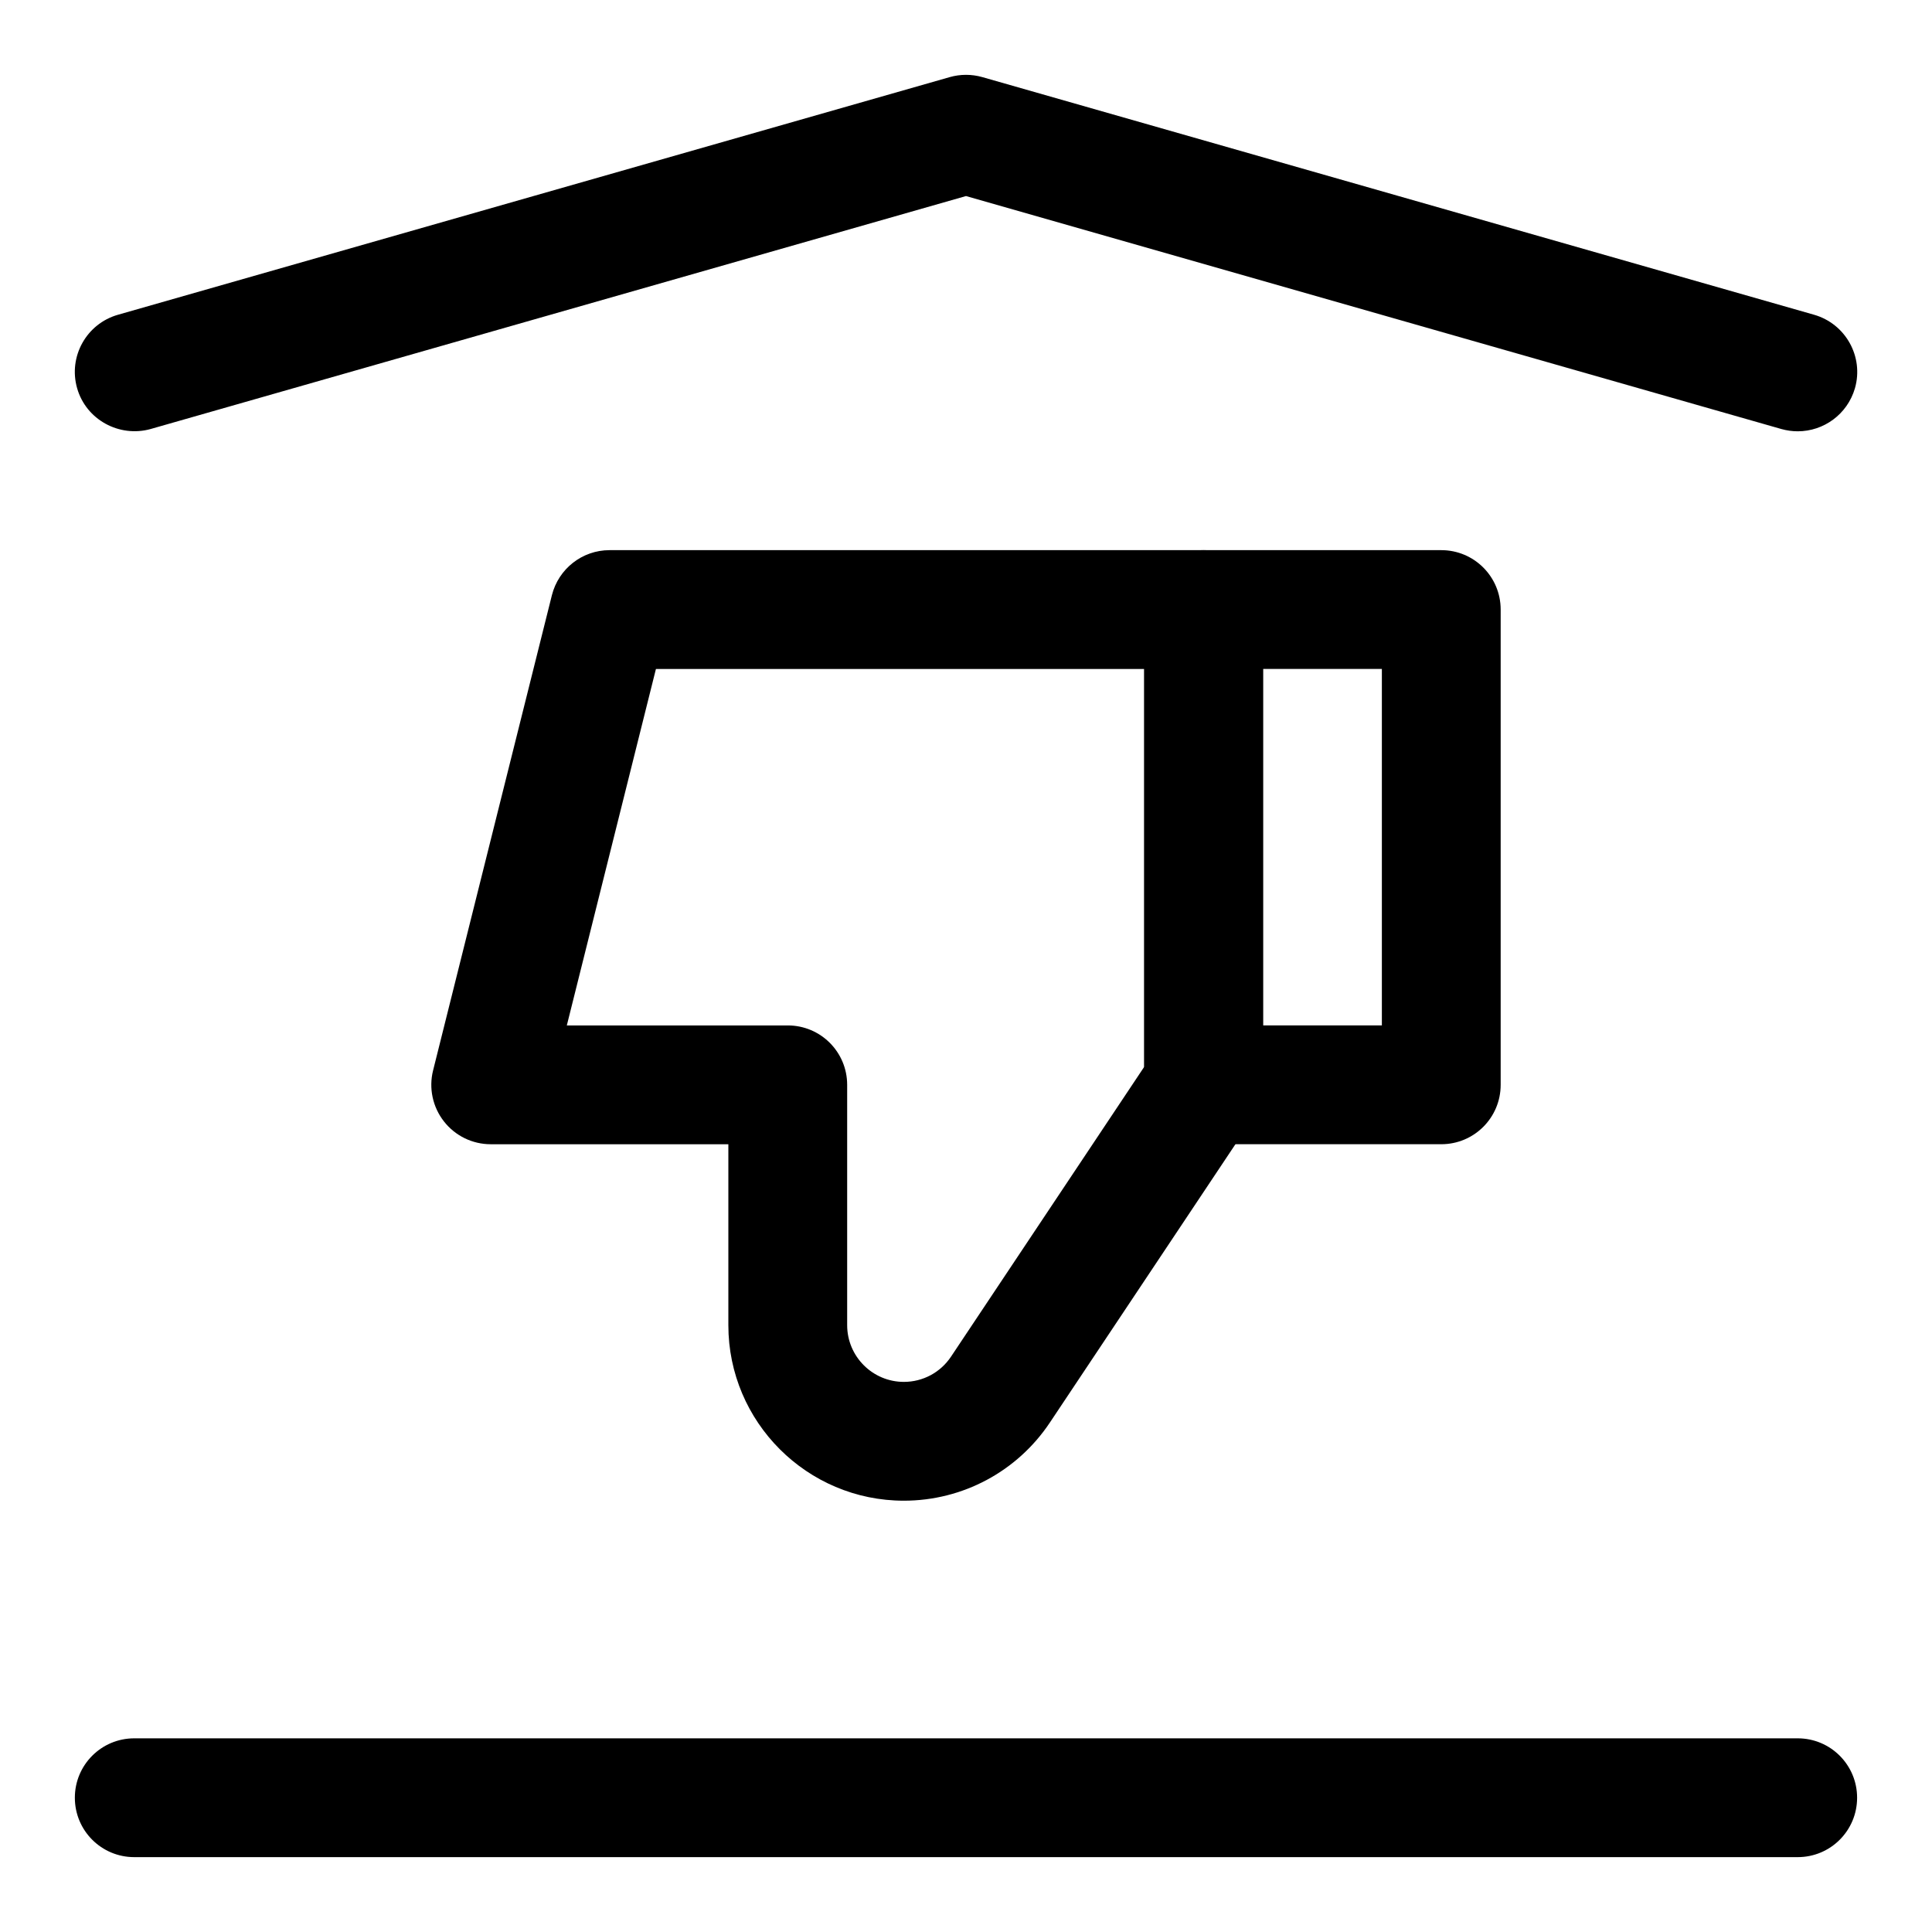
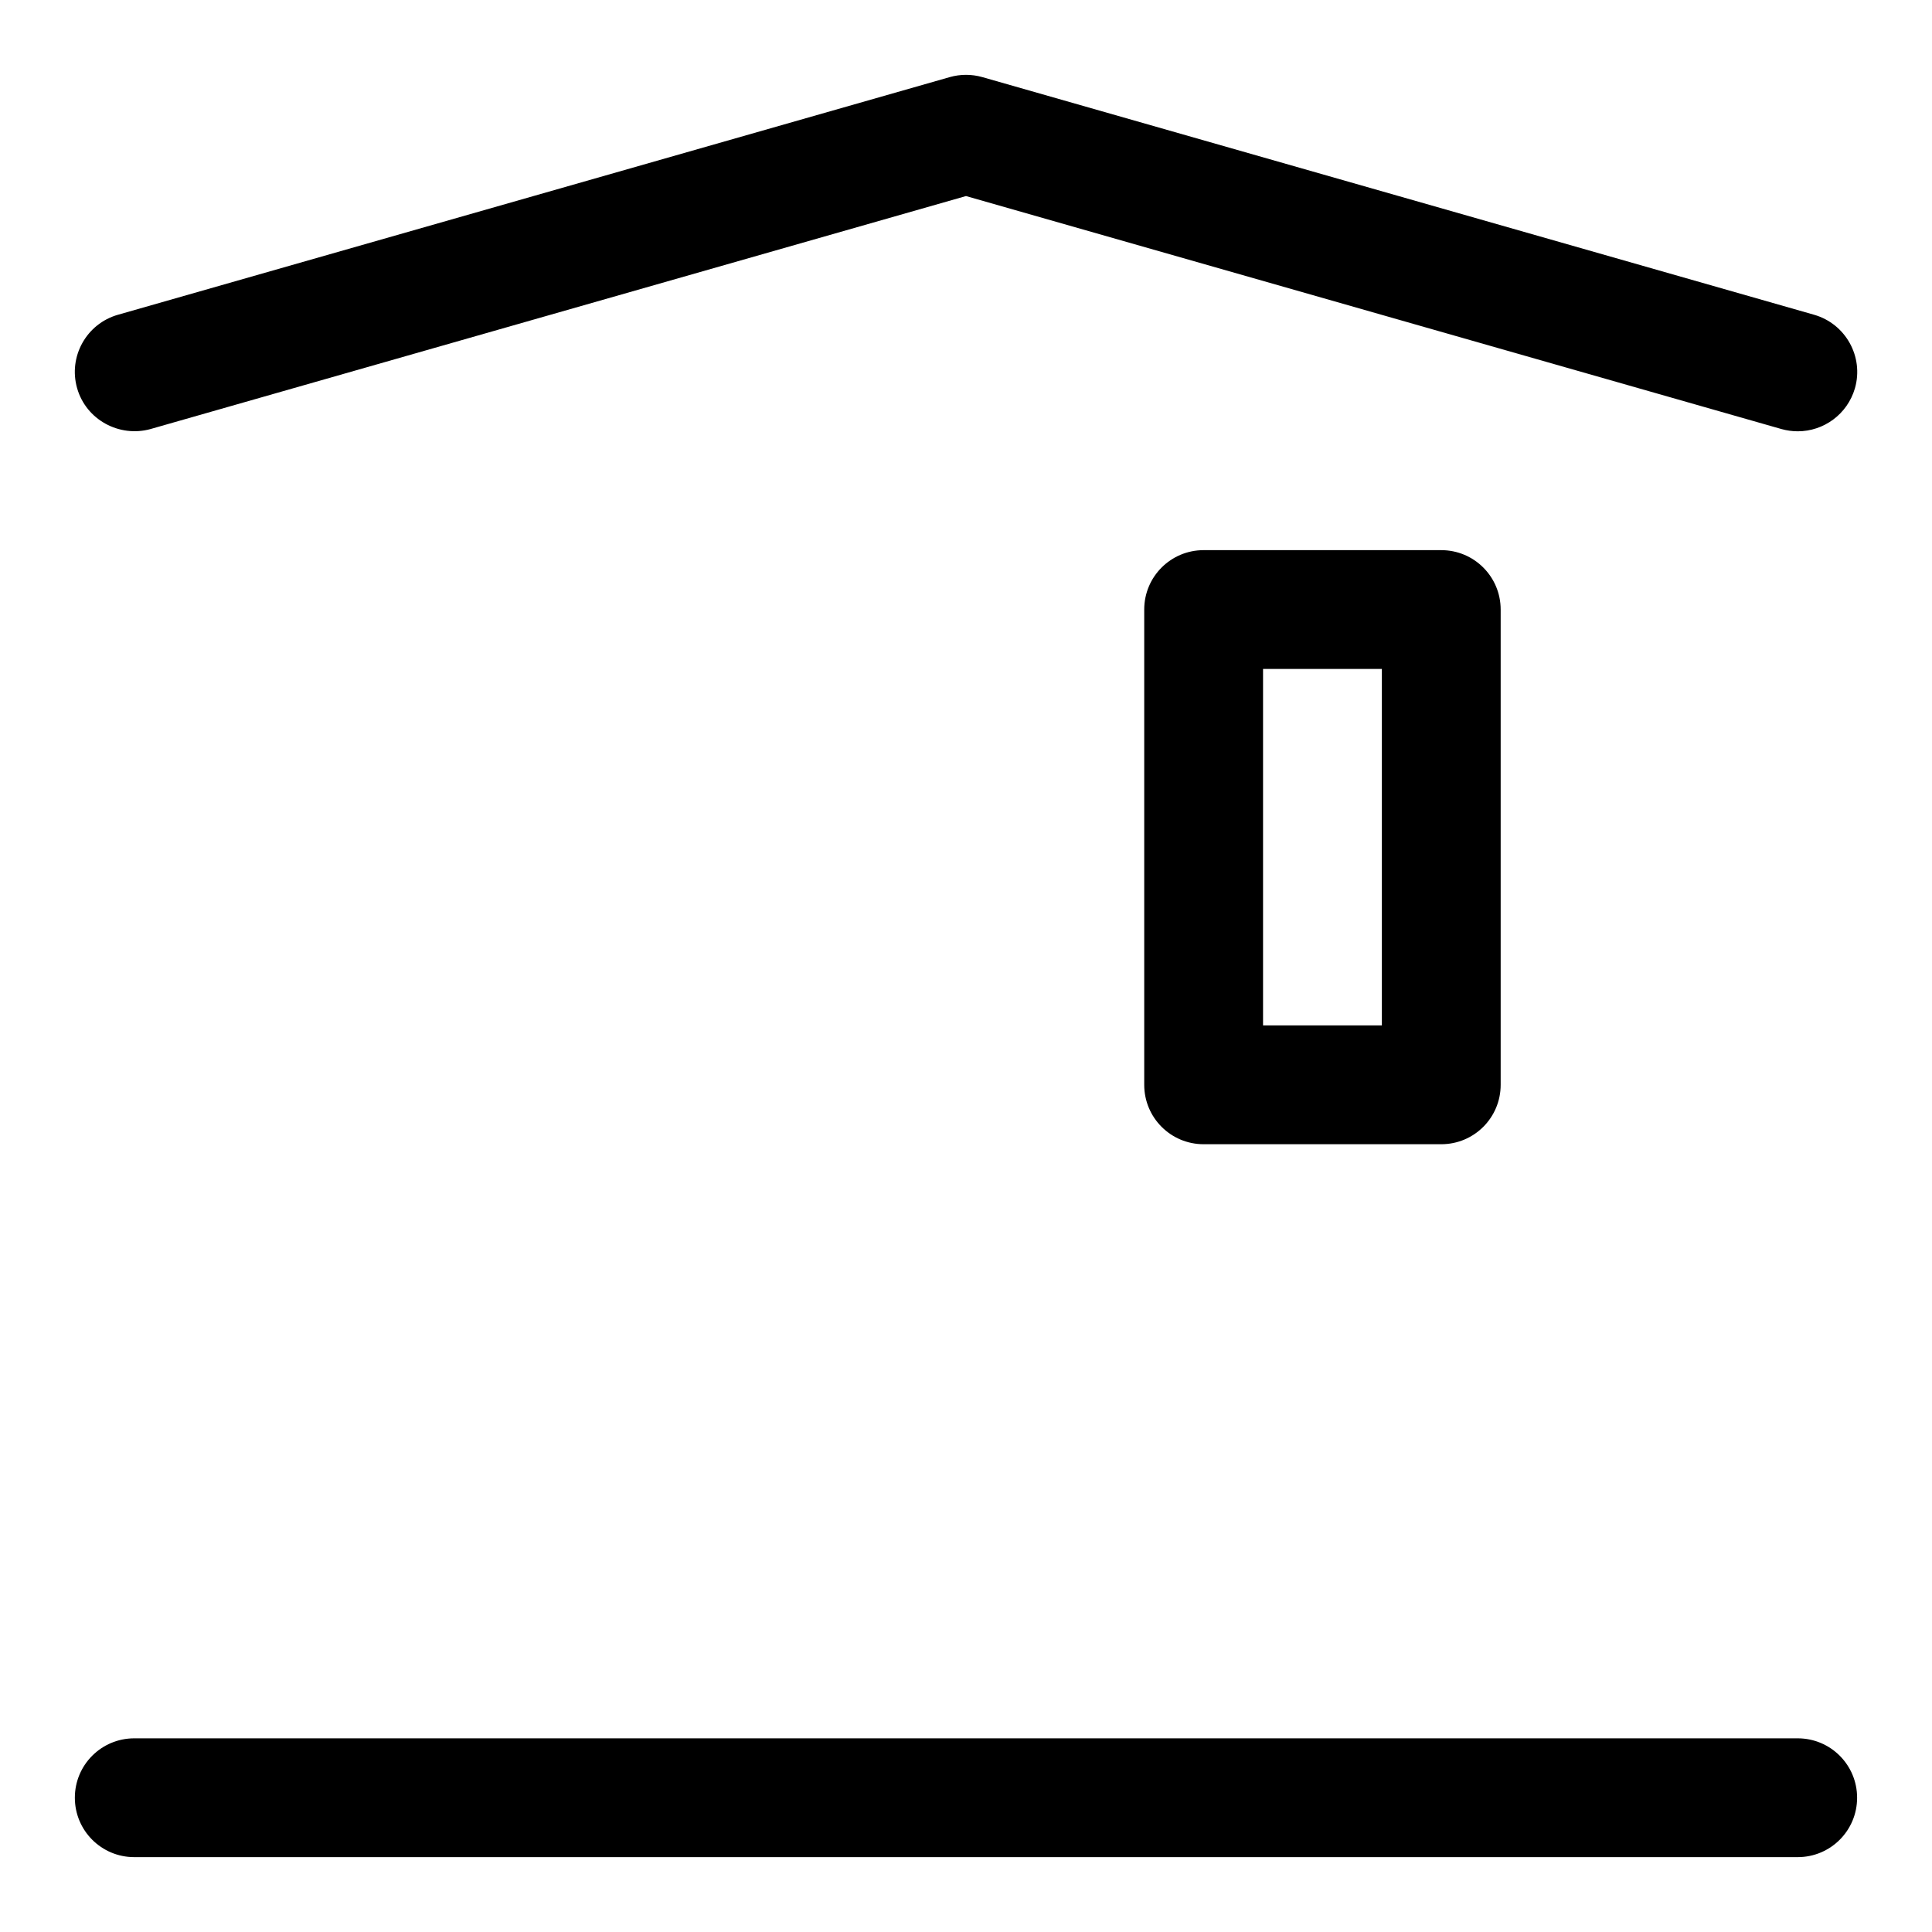
<svg xmlns="http://www.w3.org/2000/svg" fill="#000000" width="800px" height="800px" version="1.1" viewBox="144 144 512 512">
  <g>
    <path d="m620.41 636.16h-440.83c-8.707 0-15.742-7.039-15.742-15.742 0-8.707 7.039-15.742 15.742-15.742h440.83c8.707 0 15.742 7.039 15.742 15.742 0.004 8.703-7.035 15.742-15.742 15.742z" />
    <path d="m620.43 258.3c-1.449 0-2.898-0.203-4.328-0.598l-216.1-61.746-216.11 61.746c-8.25 2.285-17.066-2.426-19.457-10.832-2.379-8.344 2.453-17.066 10.832-19.457l220.42-62.977c2.832-0.805 5.809-0.805 8.645 0l220.42 62.977c8.359 2.394 13.211 11.117 10.832 19.461-2.004 6.926-8.301 11.426-15.152 11.426z" />
-     <path d="m383.53 541.7c-25.648 0-46.508-20.859-46.508-46.508v-47.957h-62.977c-4.848 0-9.43-2.234-12.406-6.062-2.977-3.809-4.047-8.801-2.867-13.492l31.488-125.95c1.766-7.004 8.047-11.934 15.273-11.934h157.44c8.707 0 15.742 7.039 15.742 15.742v125.95c0 3.102-0.93 6.156-2.644 8.738l-53.844 80.766c-8.645 12.961-23.113 20.707-38.699 20.707zm-89.316-125.95h58.551c8.707 0 15.742 7.039 15.742 15.742v63.699c0.004 8.285 6.742 15.023 15.023 15.023 5.039 0 9.699-2.488 12.5-6.691l51.199-76.801v-105.44h-129.4z" />
    <path d="m525.95 447.23h-62.977c-8.707 0-15.742-7.039-15.742-15.742v-125.95c0-8.707 7.039-15.742 15.742-15.742h62.977c8.707 0 15.742 7.039 15.742 15.742v125.95c0.004 8.703-7.035 15.742-15.742 15.742zm-47.23-31.488h31.488v-94.465h-31.488z" />
  </g>
</svg>